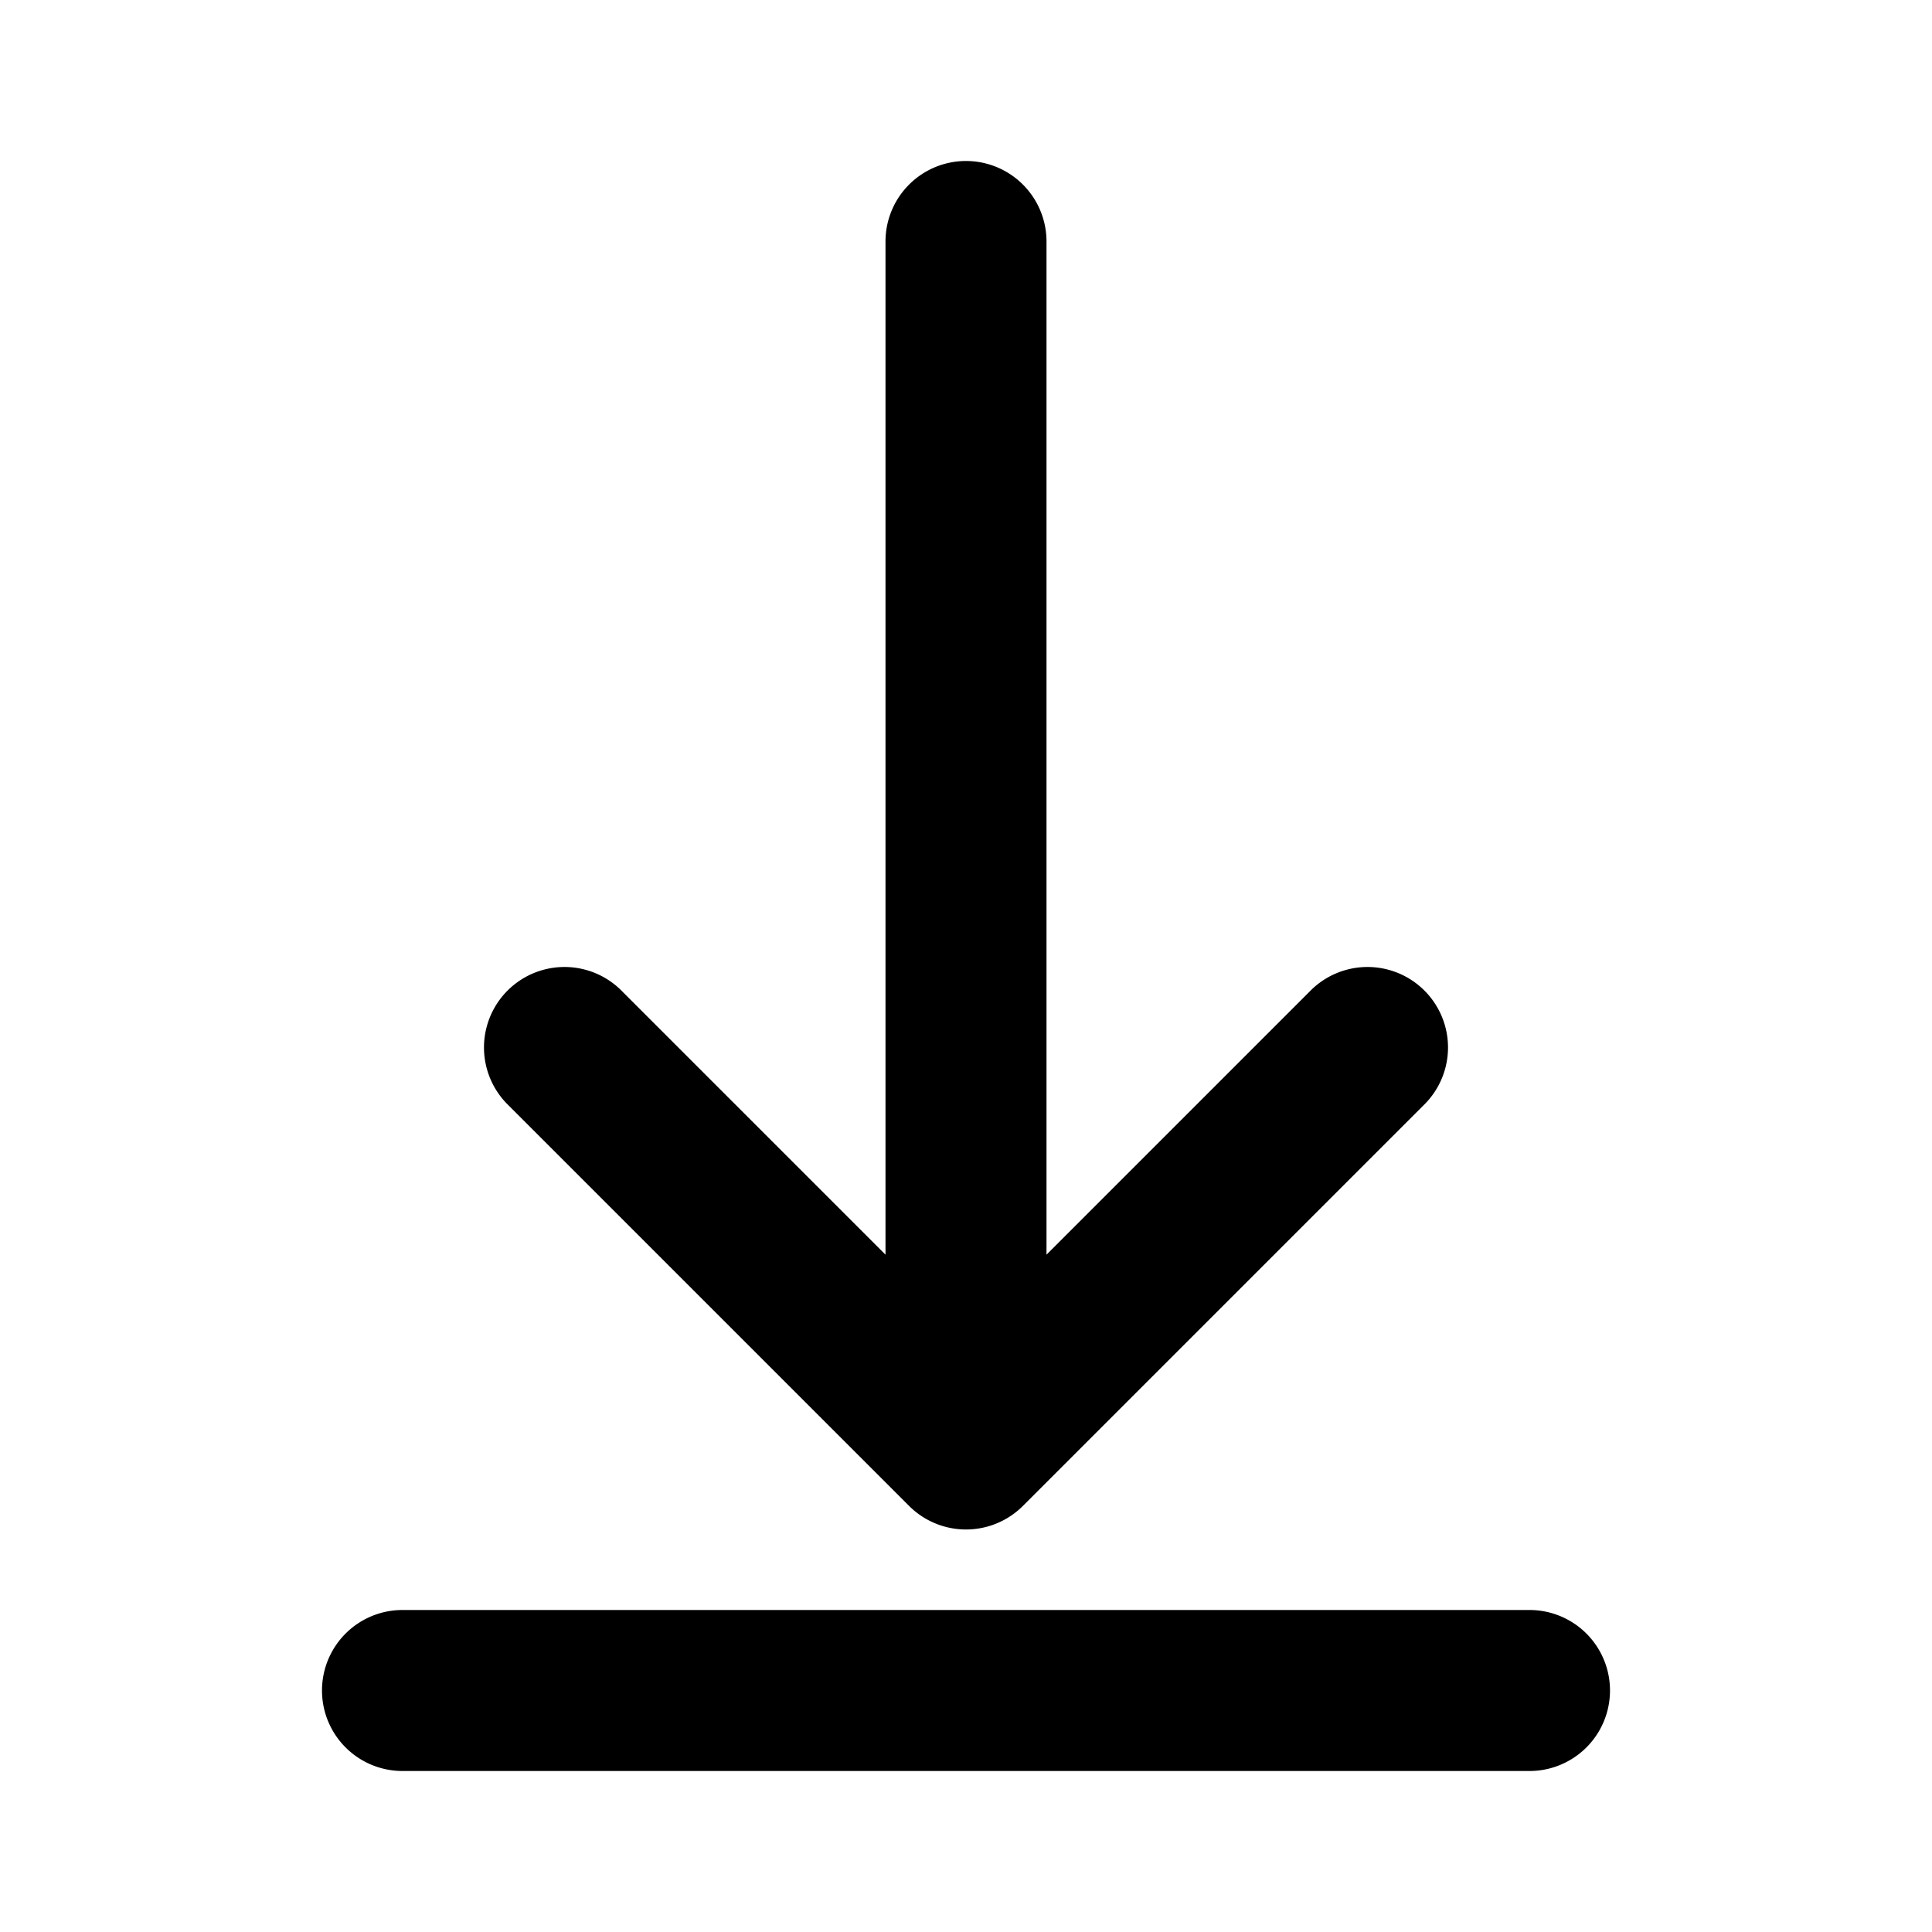
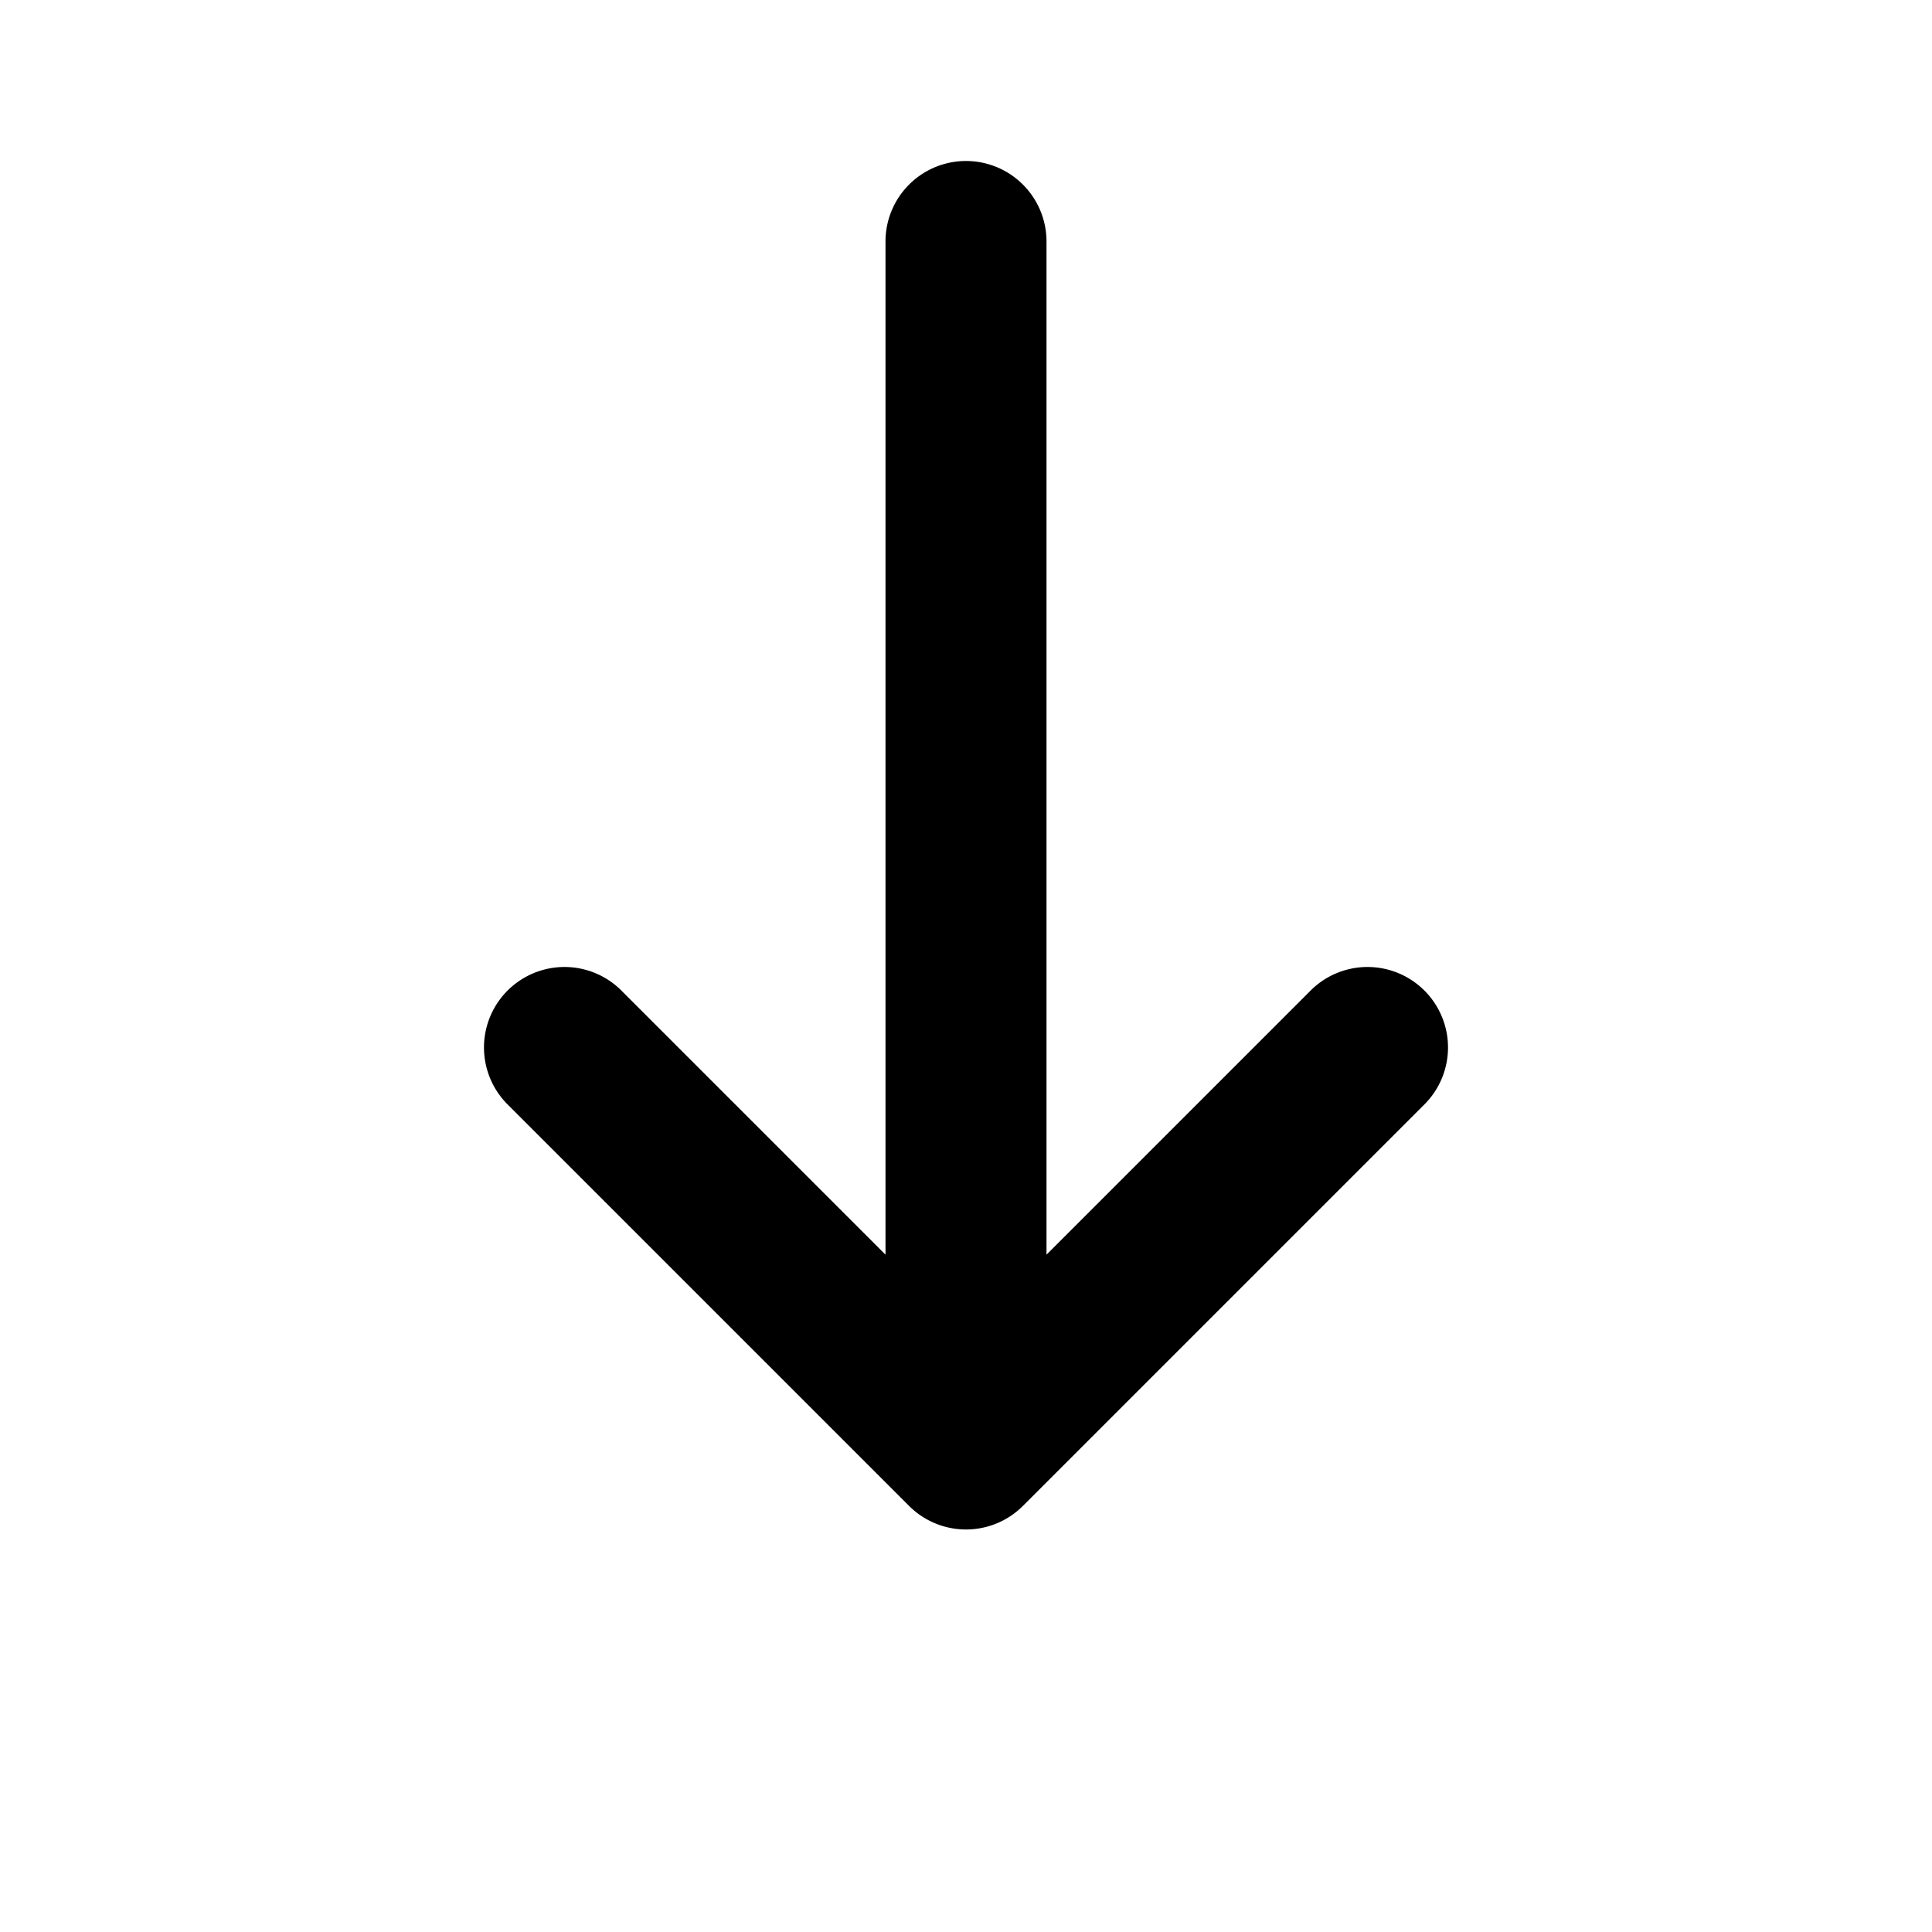
<svg xmlns="http://www.w3.org/2000/svg" viewBox="0 0 24 24" fill="currentColor">
  <path d="M12 2a1 1 0 011 1v12.586l3.293-3.293a1 1 0 011.414 1.414l-5 5a1 1 0 01-1.414 0l-5-5a1 1 0 011.414-1.414L11 15.586V3a1 1 0 011-1z" />
-   <path d="M5 20a1 1 0 100 2h14a1 1 0 100-2H5z" />
</svg>